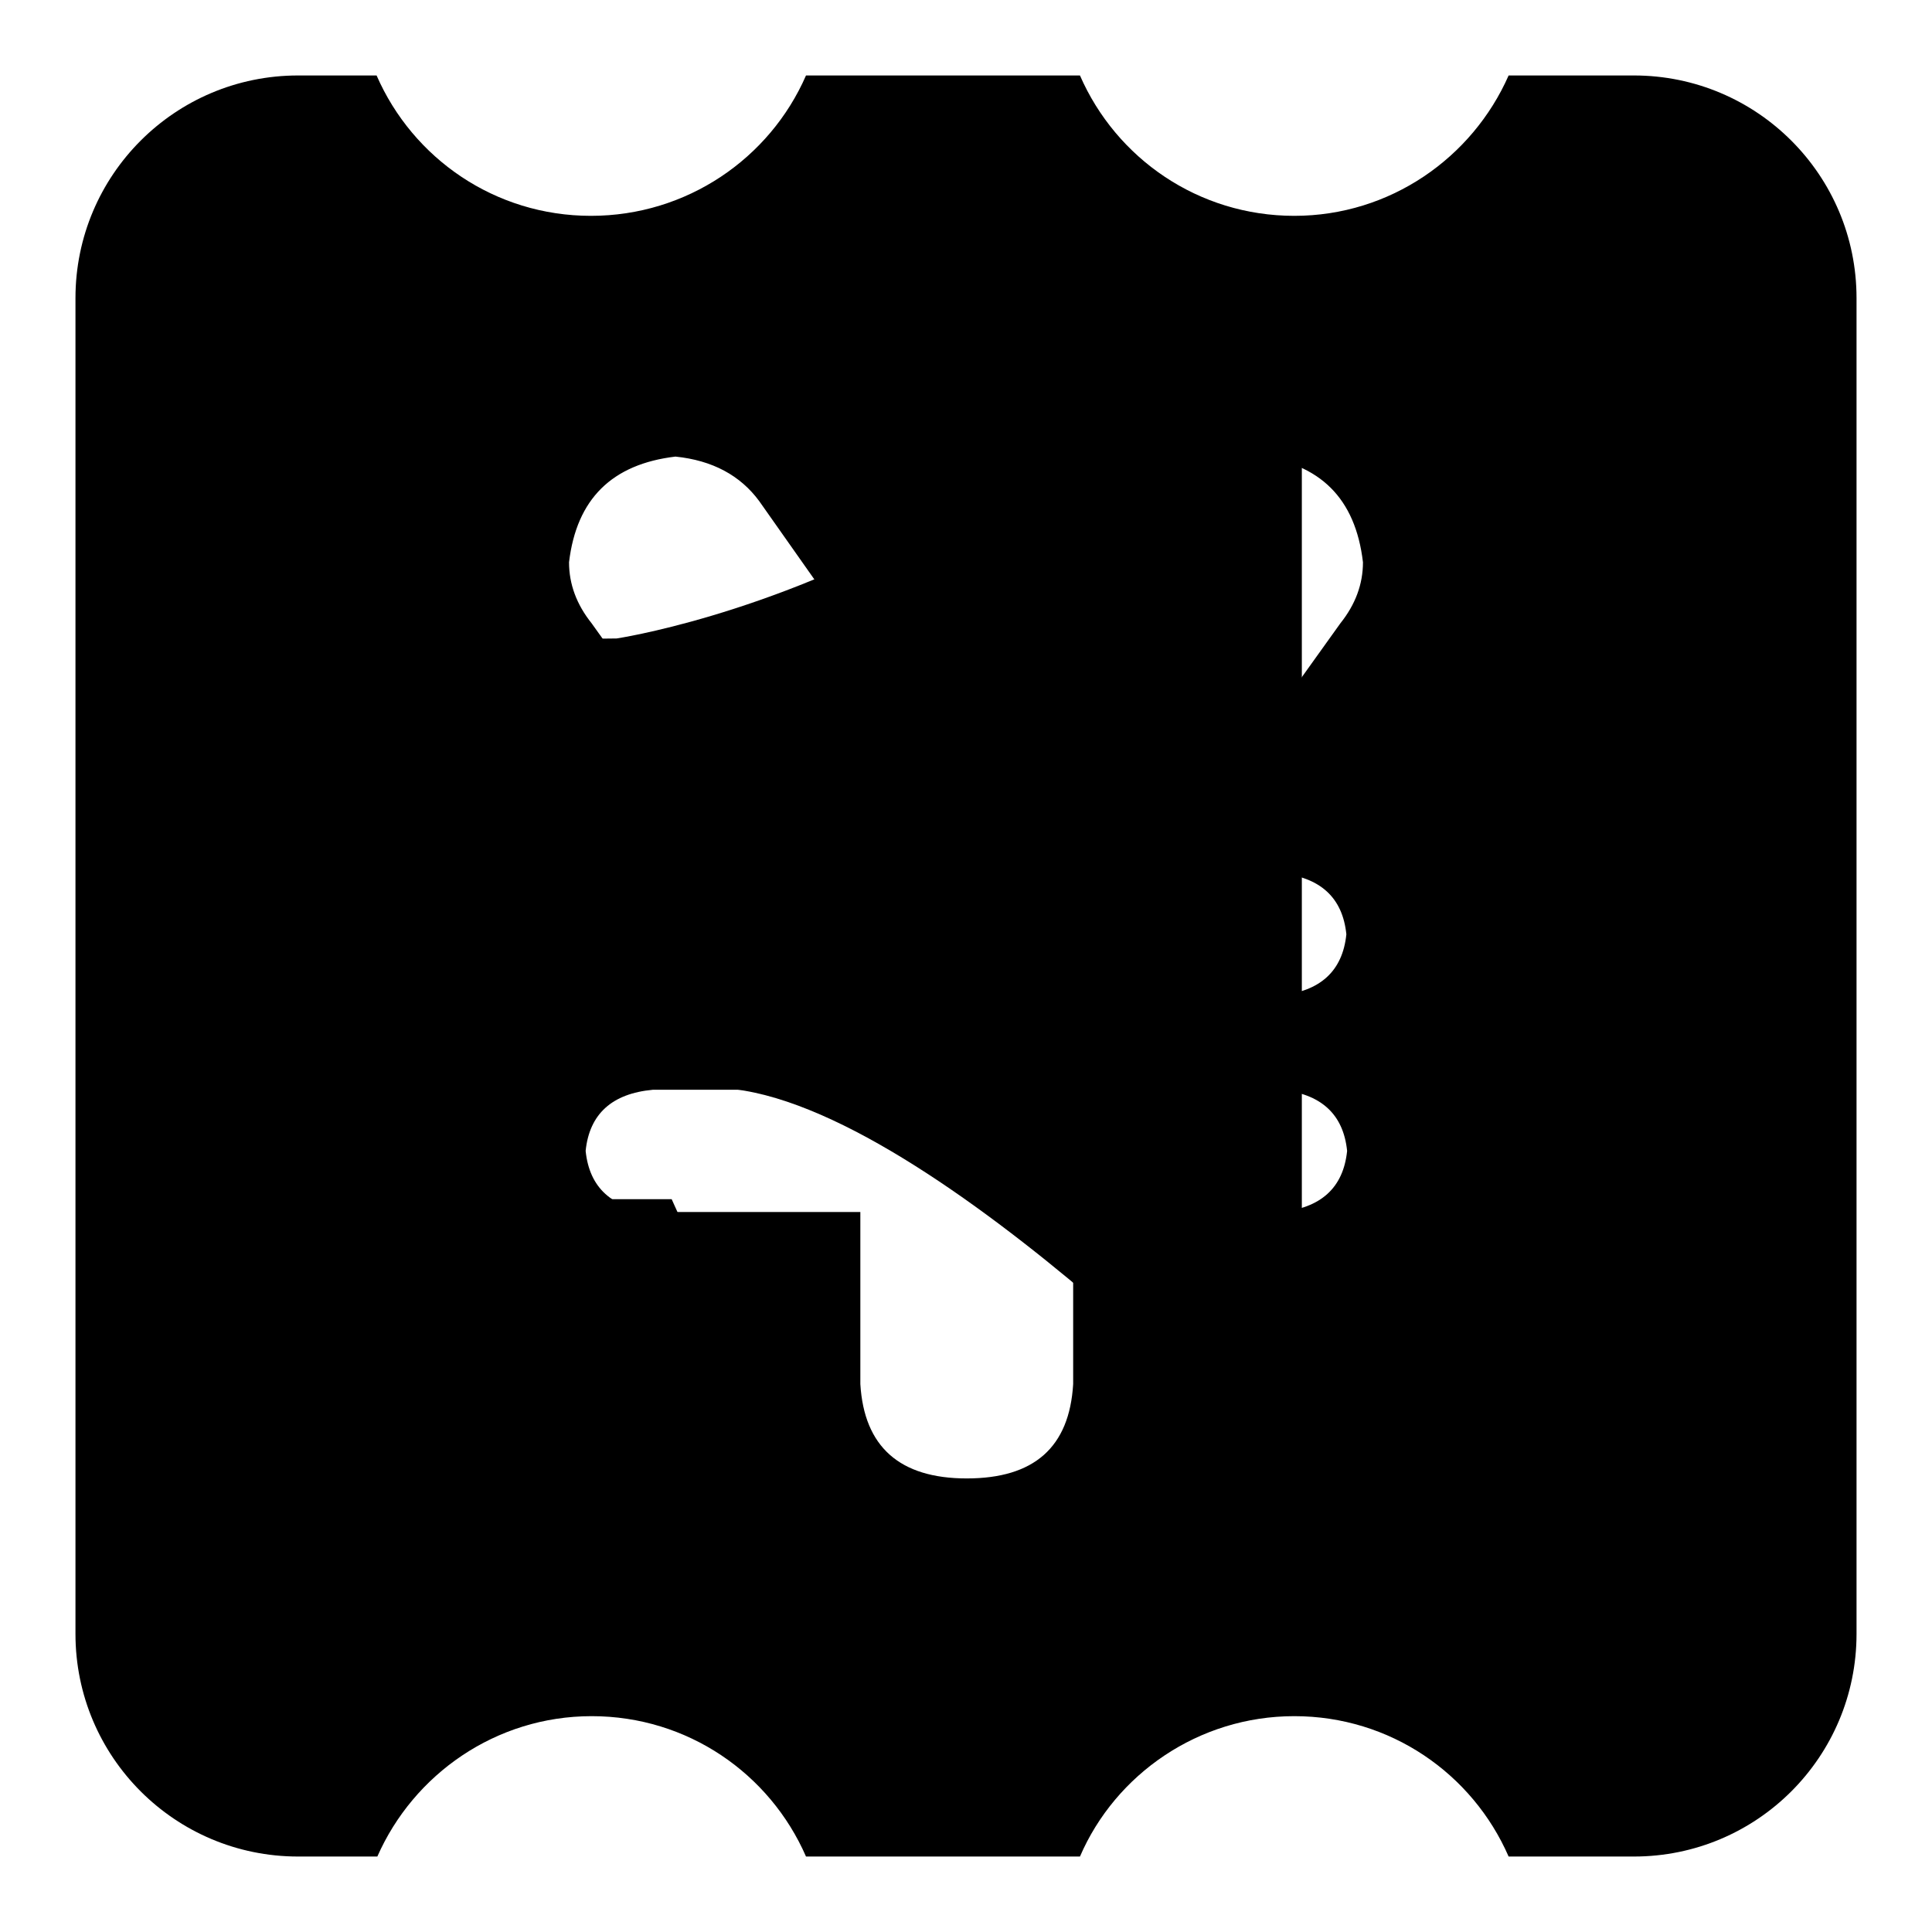
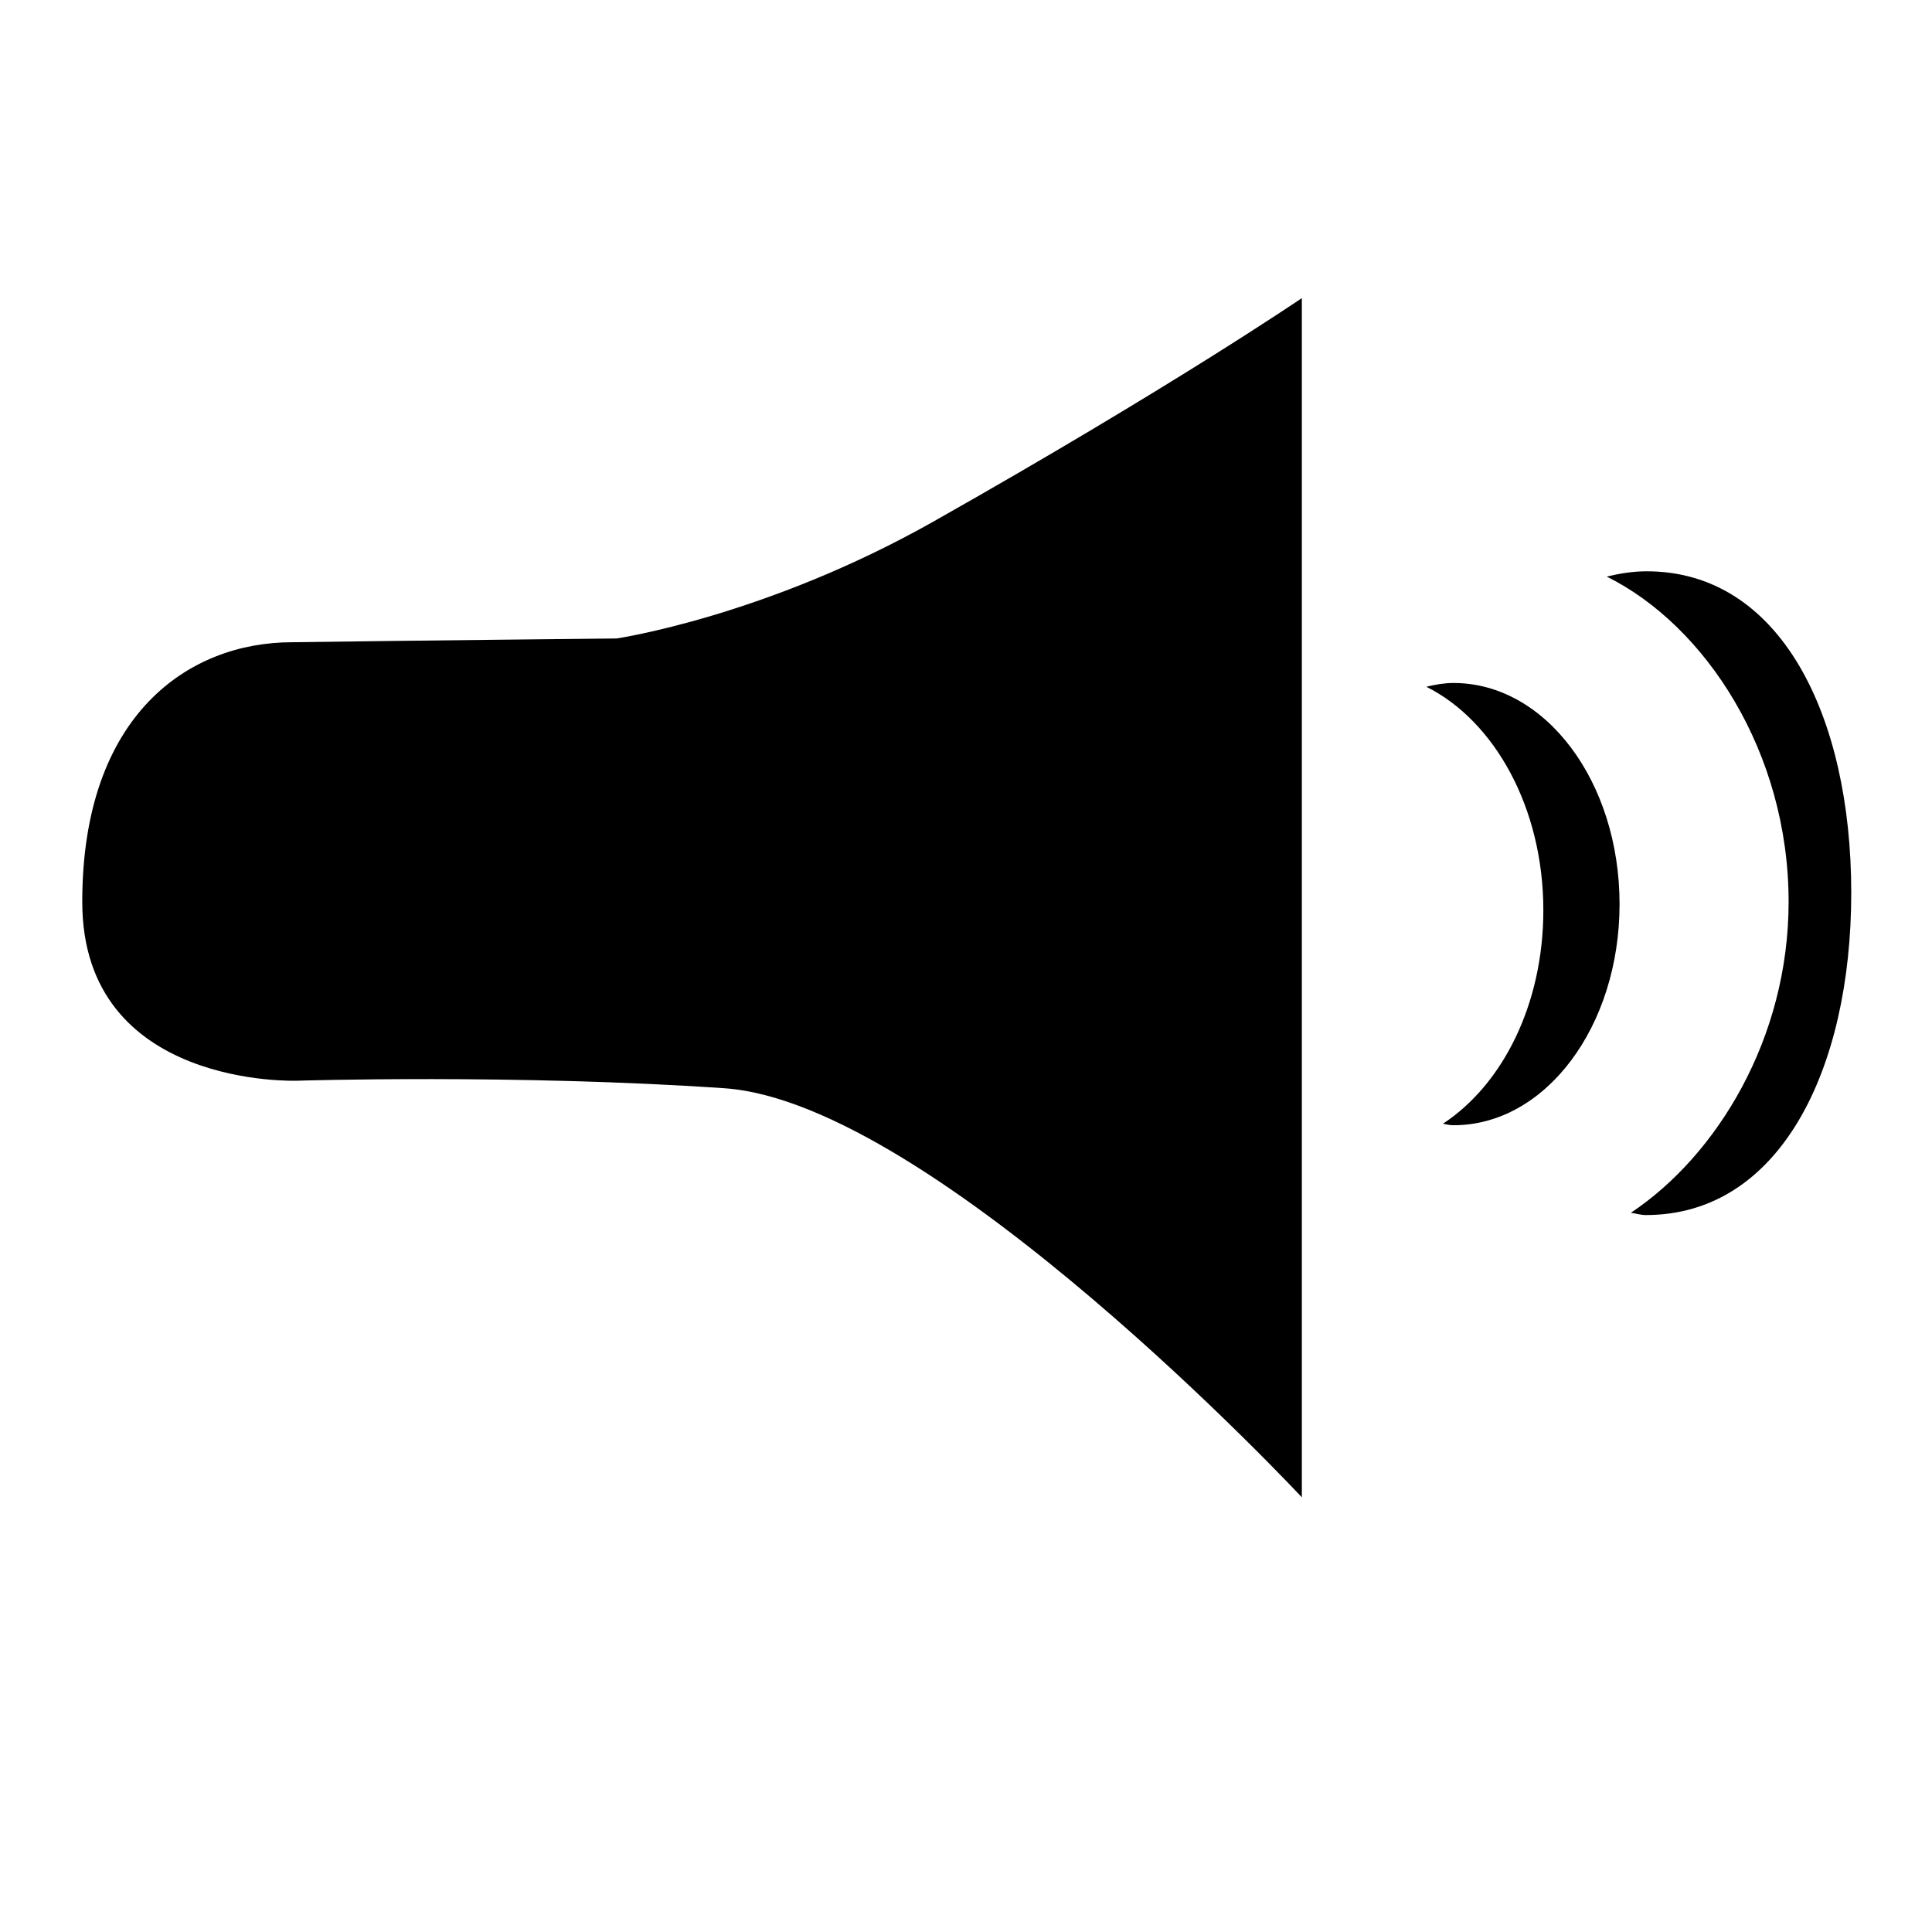
<svg xmlns="http://www.w3.org/2000/svg" version="1.1" x="0px" y="0px" viewBox="0 0 256 256" enable-background="new 0 0 256 256" xml:space="preserve">
  <g>
    <g>
      <path fill="#000000" d="M218.1,161c-0.7,0-1.3-0.2-2-0.3c11.4-7.6,20.9-23.1,20.9-41.2c0-19.8-11-36.6-24.1-43.1c1.7-0.4,3.4-0.7,5.3-0.7c17.7,0,27.1,19.1,27.1,42.6S235.8,161,218.1,161z" />
      <path fill="#000000" d="M81.7,84.6c0,0,19.7-2.9,42-15.5c31.5-17.8,48.8-29.6,48.8-29.6v158.9c0,0-48.8-52.3-76.5-54.2s-56.6-1-56.6-1s-28.5,1.1-28.5-23.7c0-24.8,14.1-34.4,27.8-34.4C52.5,84.9,81.7,84.6,81.7,84.6z" />
      <path fill="#000000" d="M192.6,149.1c-0.5,0-0.9-0.1-1.4-0.2c7.9-5.2,13.3-15.8,13.3-28.3c0-13.6-6.5-25.1-15.5-29.6c1.2-0.3,2.4-0.5,3.6-0.5c12.2,0,22,13.1,22,29.3C214.6,136,204.8,149.1,192.6,149.1z" />
-       <path fill="#000000" d="M48,158.9H89c0,0,20.1,44.2,21.3,49.3s-16.9,9.6-24.8,8.3C67.5,213.6,48,158.9,48,158.9z" />
-       <path fill="#000000" d="M216.5,246h-16.6c-4.8-11-15.7-18.6-28.4-18.6c-12.7,0-23.7,7.7-28.4,18.6h-36.3c-4.8-11-15.7-18.6-28.4-18.6c-12.7,0-23.6,7.7-28.4,18.6H39.5C23.2,246,10,232.8,10,216.5v-177C10,23.2,23.2,10,39.5,10h10.4c4.8,11,15.7,18.6,28.4,18.6C91,28.6,102,21,106.8,10h36.3c4.8,11,15.7,18.6,28.4,18.6c12.7,0,23.6-7.7,28.4-18.6h16.6c16.3,0,29.5,13.2,29.5,29.5v177C246,232.8,232.8,246,216.5,246L216.5,246z M166.5,60.4c-4.9,0.5-8.6,2.5-11.1,5.9l-27.4,39l-27.4-38.9c-2.5-3.4-6.2-5.4-11.1-5.9c-8.4,1-13.1,5.6-14.1,14c0,2.9,1,5.6,3,8.1l23.7,33.1H86.5c-5.4,0.5-8.4,3.2-8.9,8.1c0.5,4.9,3.5,7.6,8.9,8.1h27.5v12.5H86.5c-5.4,0.5-8.4,3.2-8.9,8.1c0.5,4.9,3.5,7.6,8.9,8.1h27.5v22.8c0.5,8.3,5.2,12.5,14.1,12.5s13.6-4.1,14.1-12.5v-22.8h27.4c5.4-0.5,8.4-3.2,8.9-8.1c-0.5-4.9-3.5-7.6-8.9-8.1h-27.5v-12.5h27.4c5.4-0.5,8.4-3.2,8.9-8.1c-0.5-4.9-3.5-7.6-8.9-8.1h-15.6l23.7-33.1c2-2.5,3-5.2,3-8.1C179.6,66,174.9,61.4,166.5,60.4L166.5,60.4z" />
    </g>
  </g>
</svg>